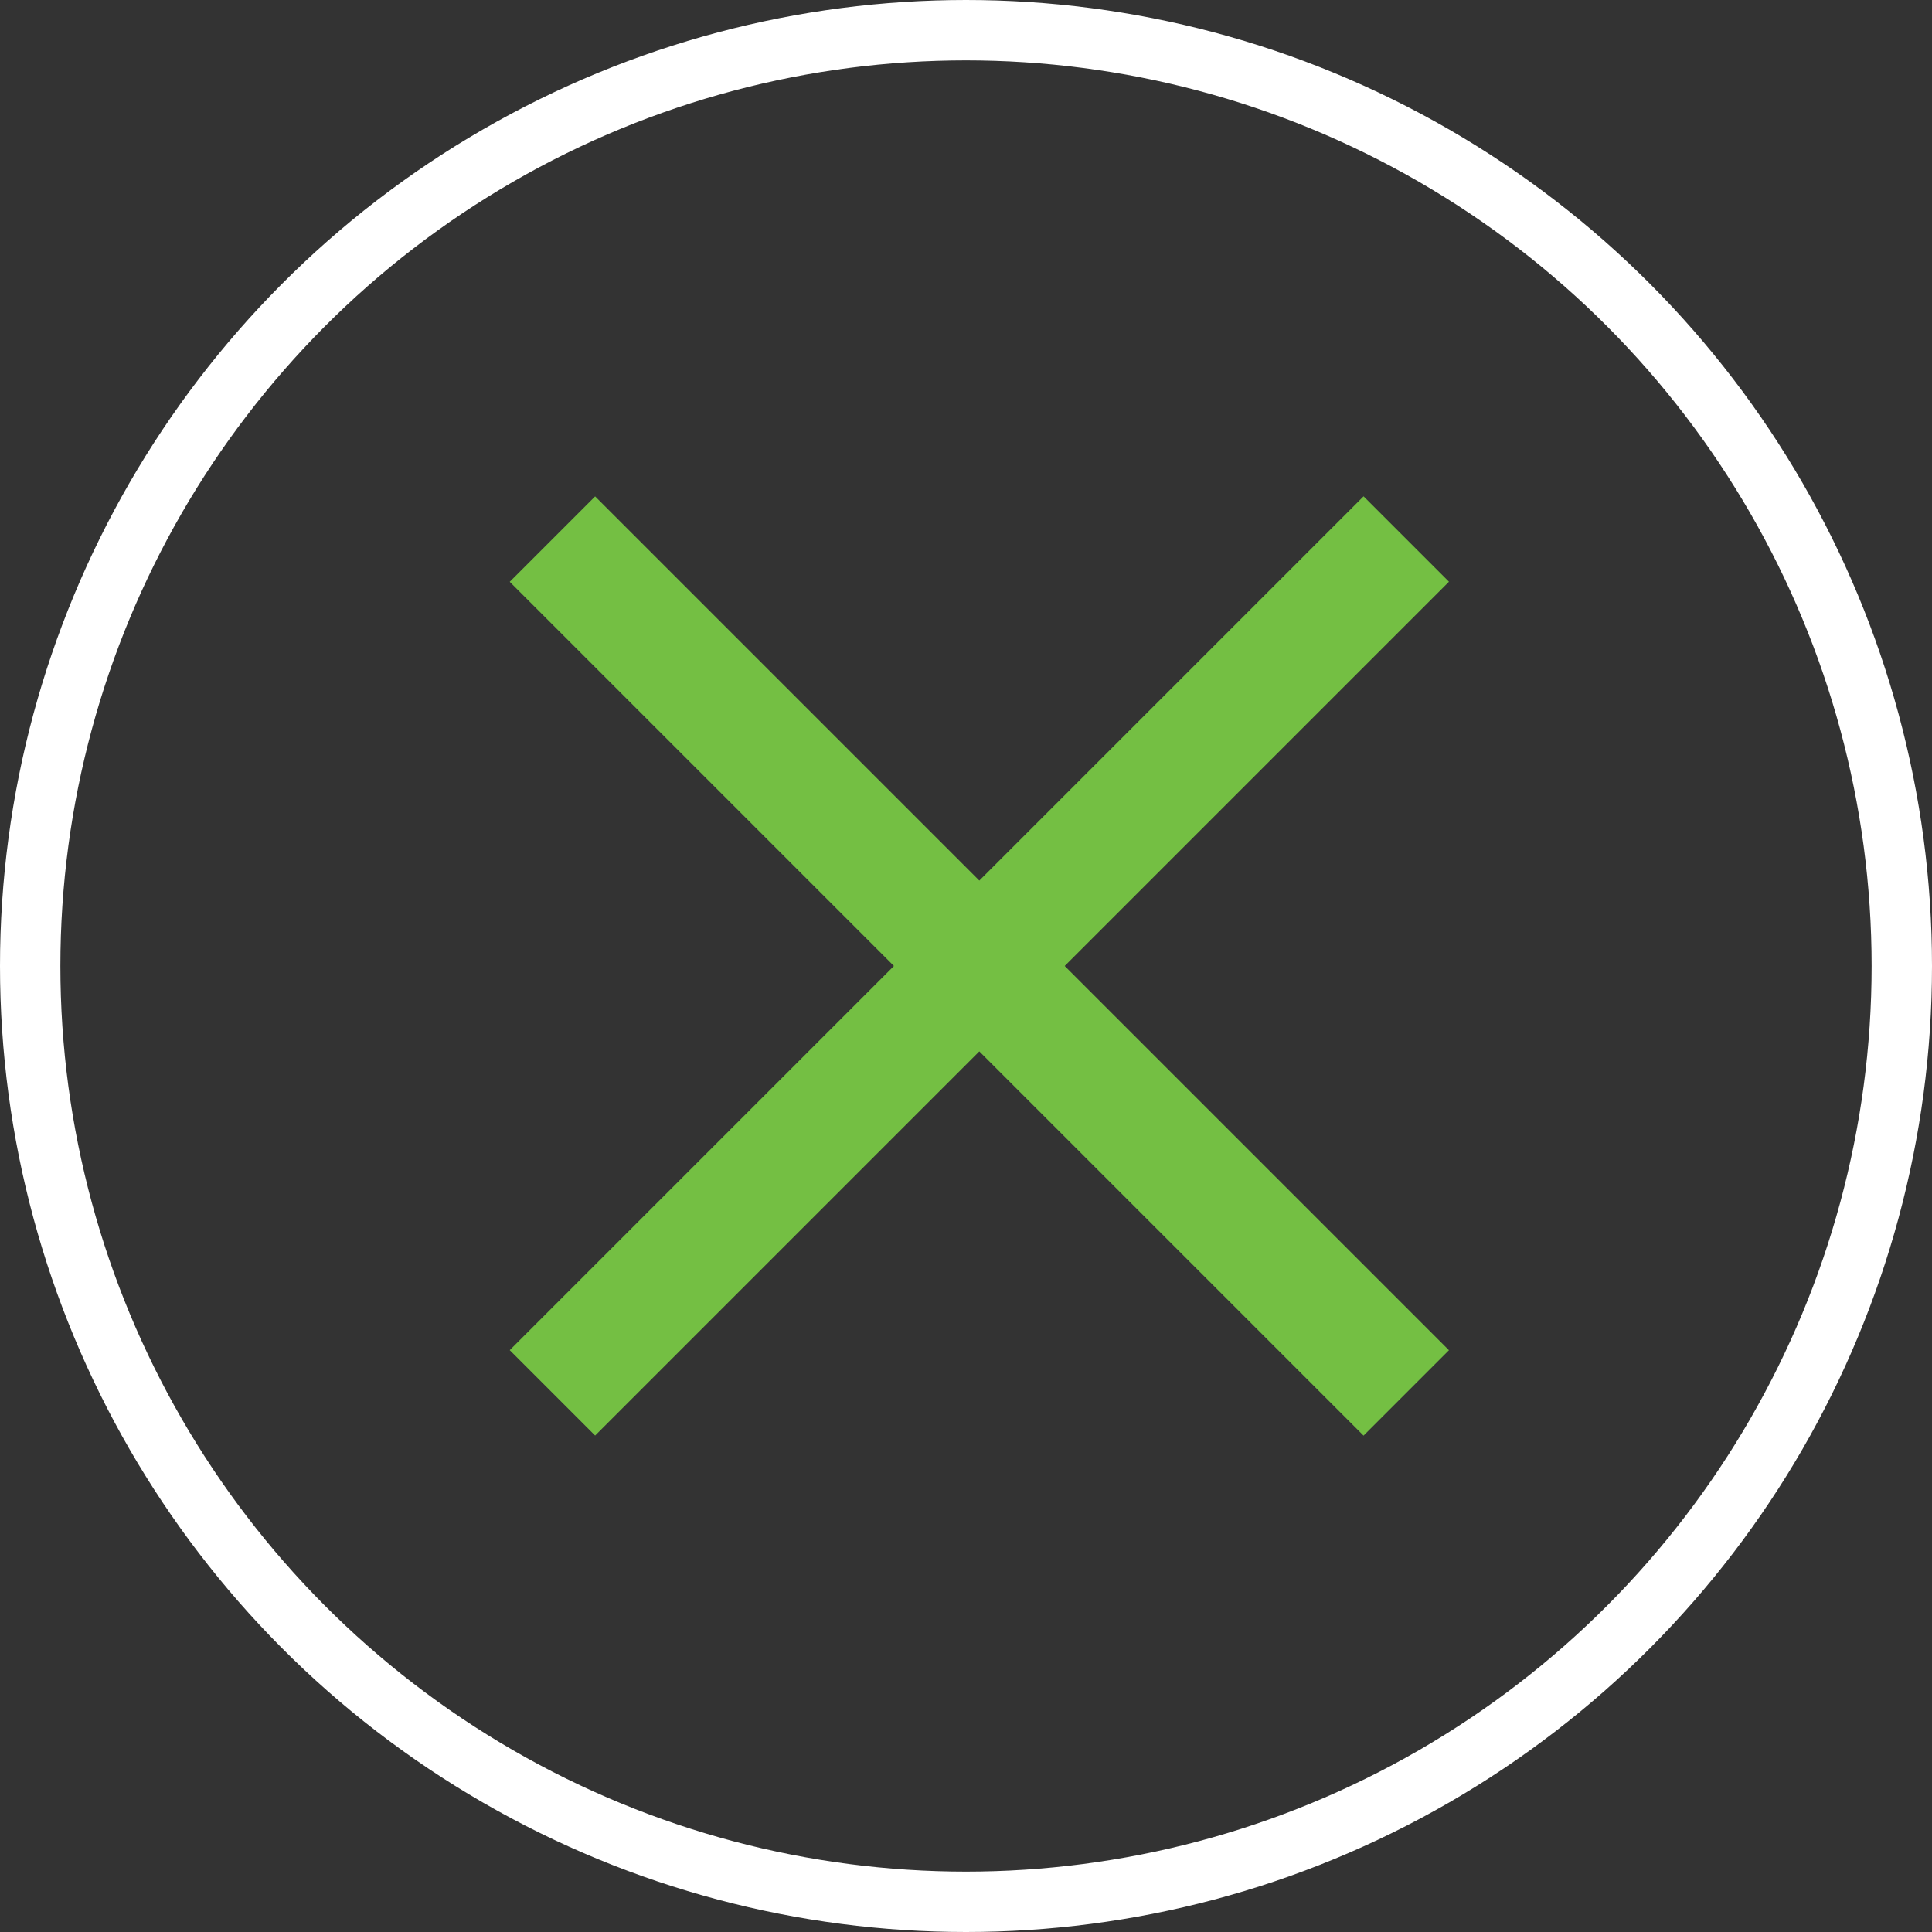
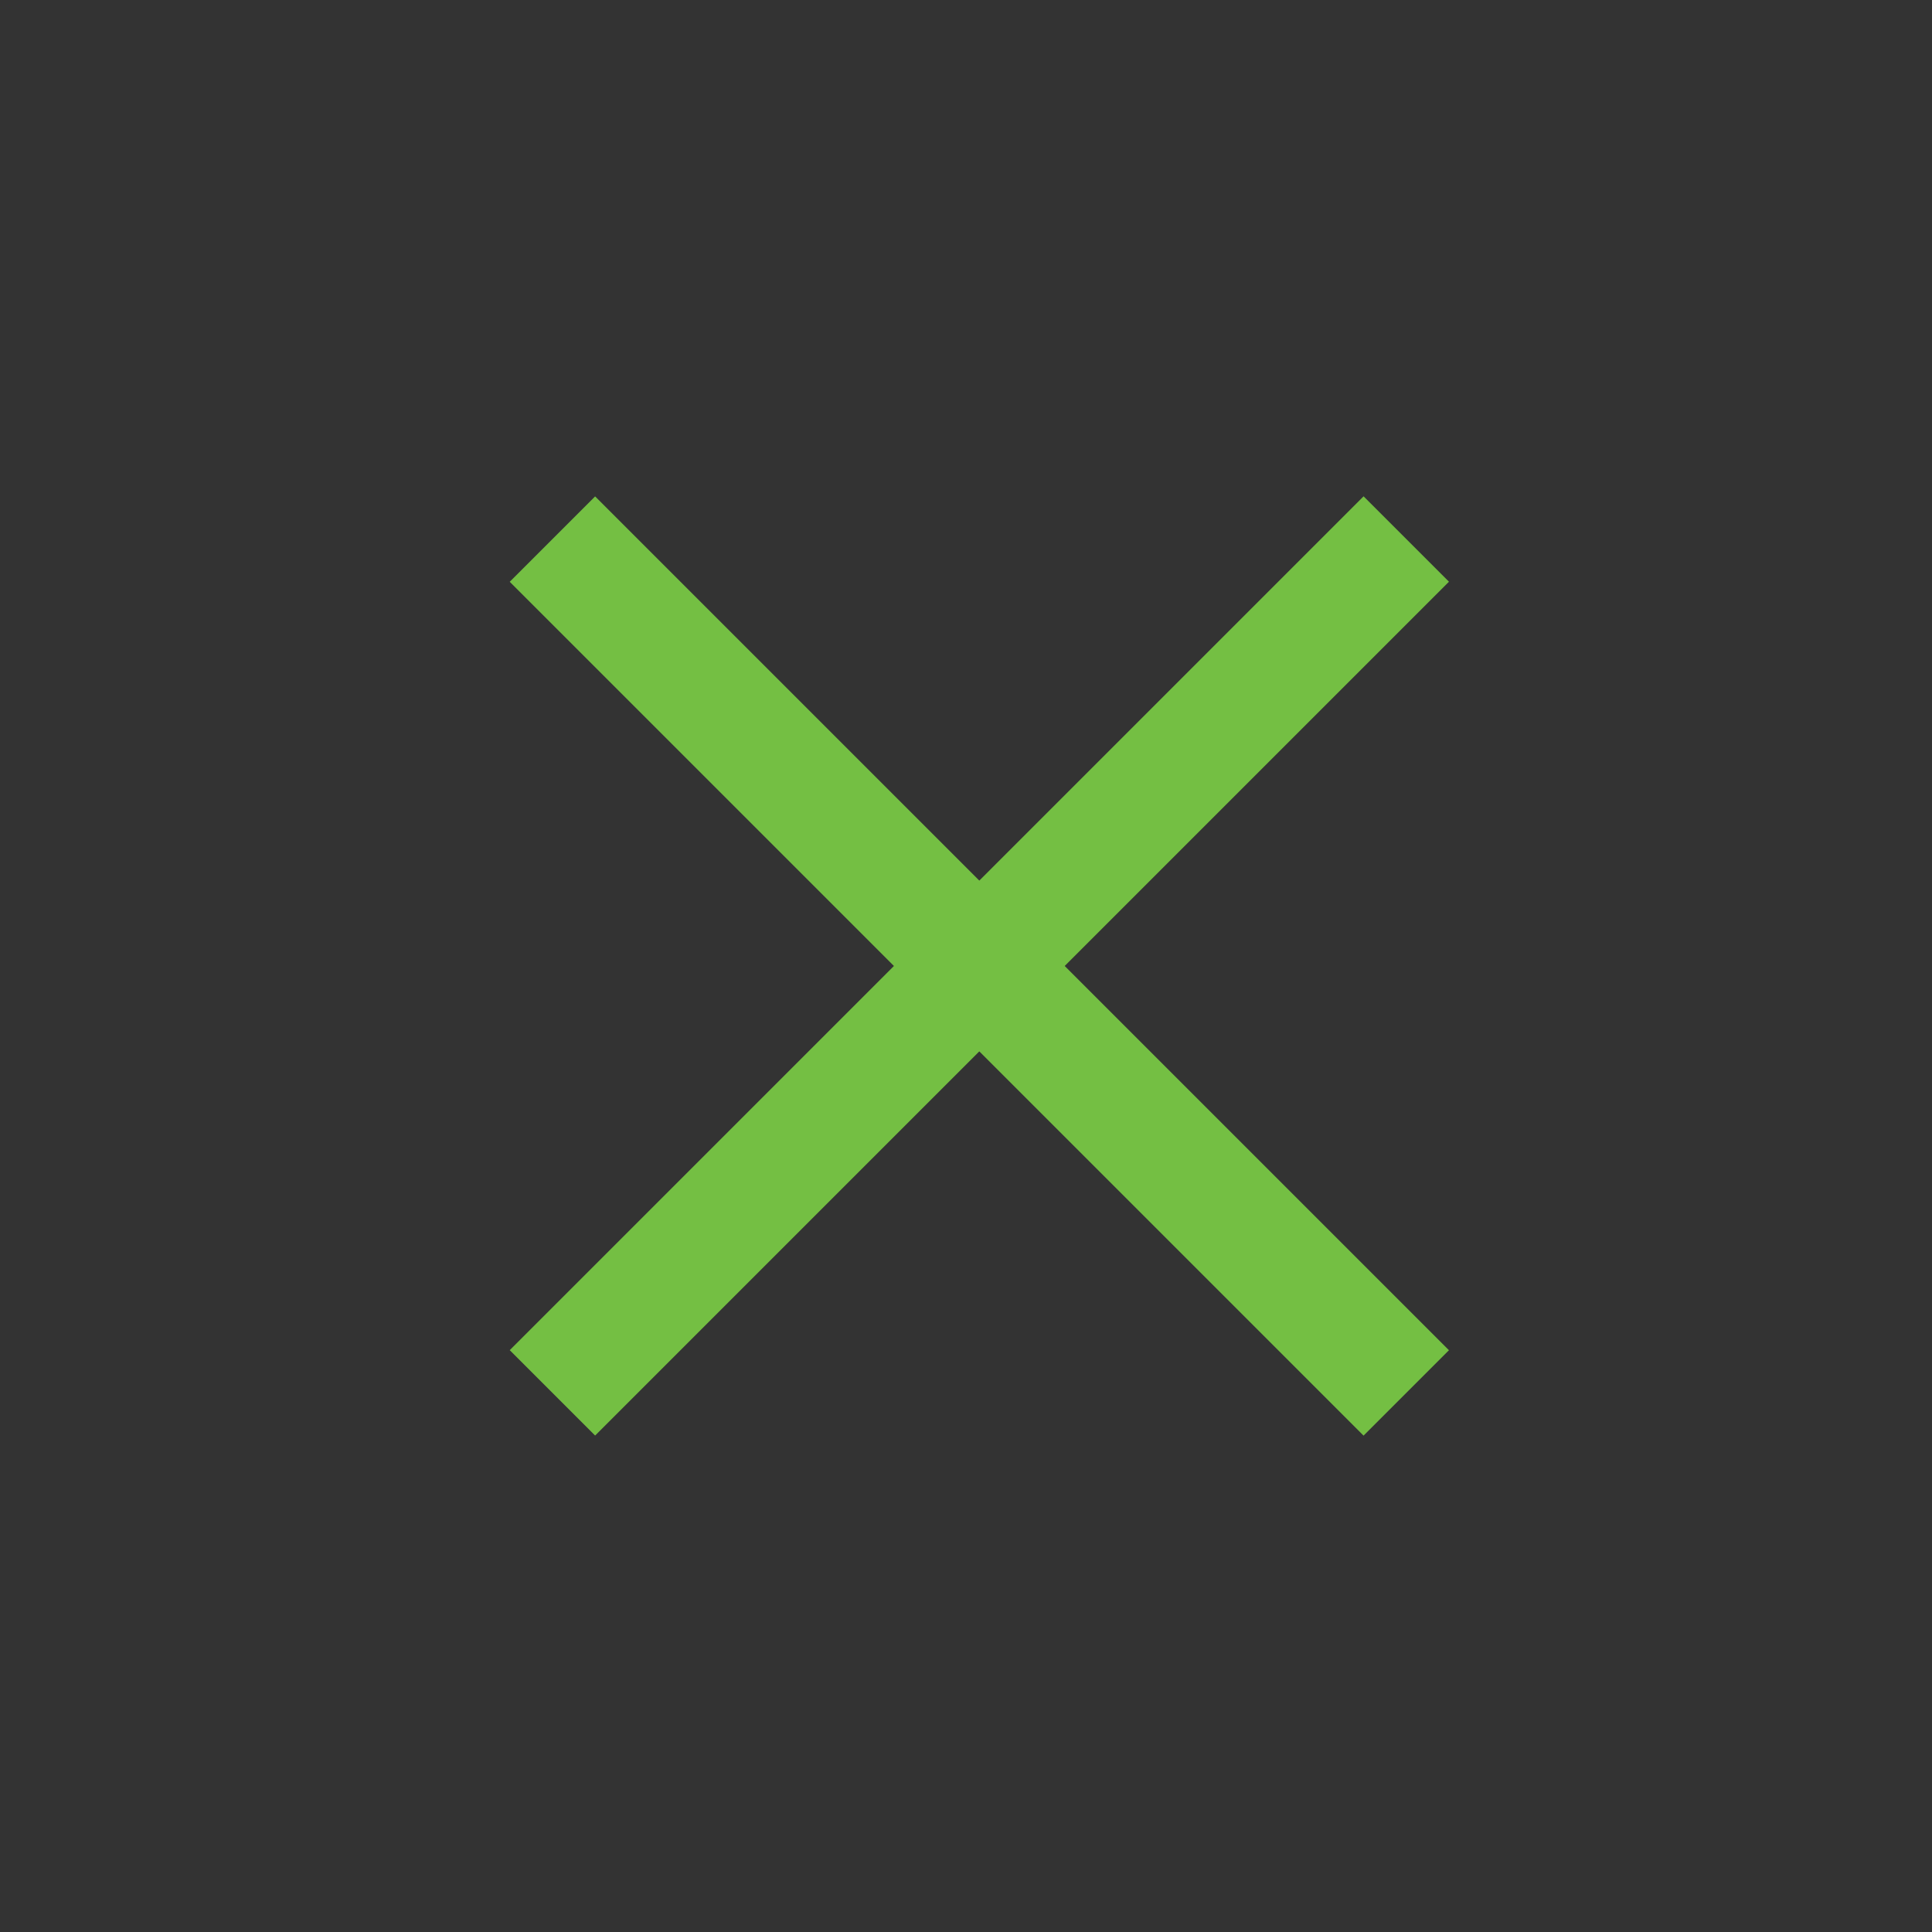
<svg xmlns="http://www.w3.org/2000/svg" width="32" height="32" viewBox="0 0 32 32">
  <rect x="0" y="0" width="32" height="32" fill="#333333" stroke="none" />
  <g id="Group_5119" data-name="Group 5119" transform="translate(-1214 -86)">
    <g id="Group_5118" data-name="Group 5118">
      <rect id="Rectangle_1265" data-name="Rectangle 1265" width="20" height="2" transform="translate(1223.857 94.222) rotate(45)" fill="#74bf43" />
      <rect id="Rectangle_1266" data-name="Rectangle 1266" width="20" height="2" transform="translate(1222.443 108.363) rotate(-45)" fill="#74bf43" />
    </g>
    <g id="Ellipse_21" data-name="Ellipse 21" transform="translate(1214 86)" fill="none" stroke="#fff" stroke-width="1">
      <circle cx="16" cy="16" r="16" stroke="none" />
-       <circle cx="16" cy="16" r="15.5" fill="none" />
    </g>
  </g>
</svg>